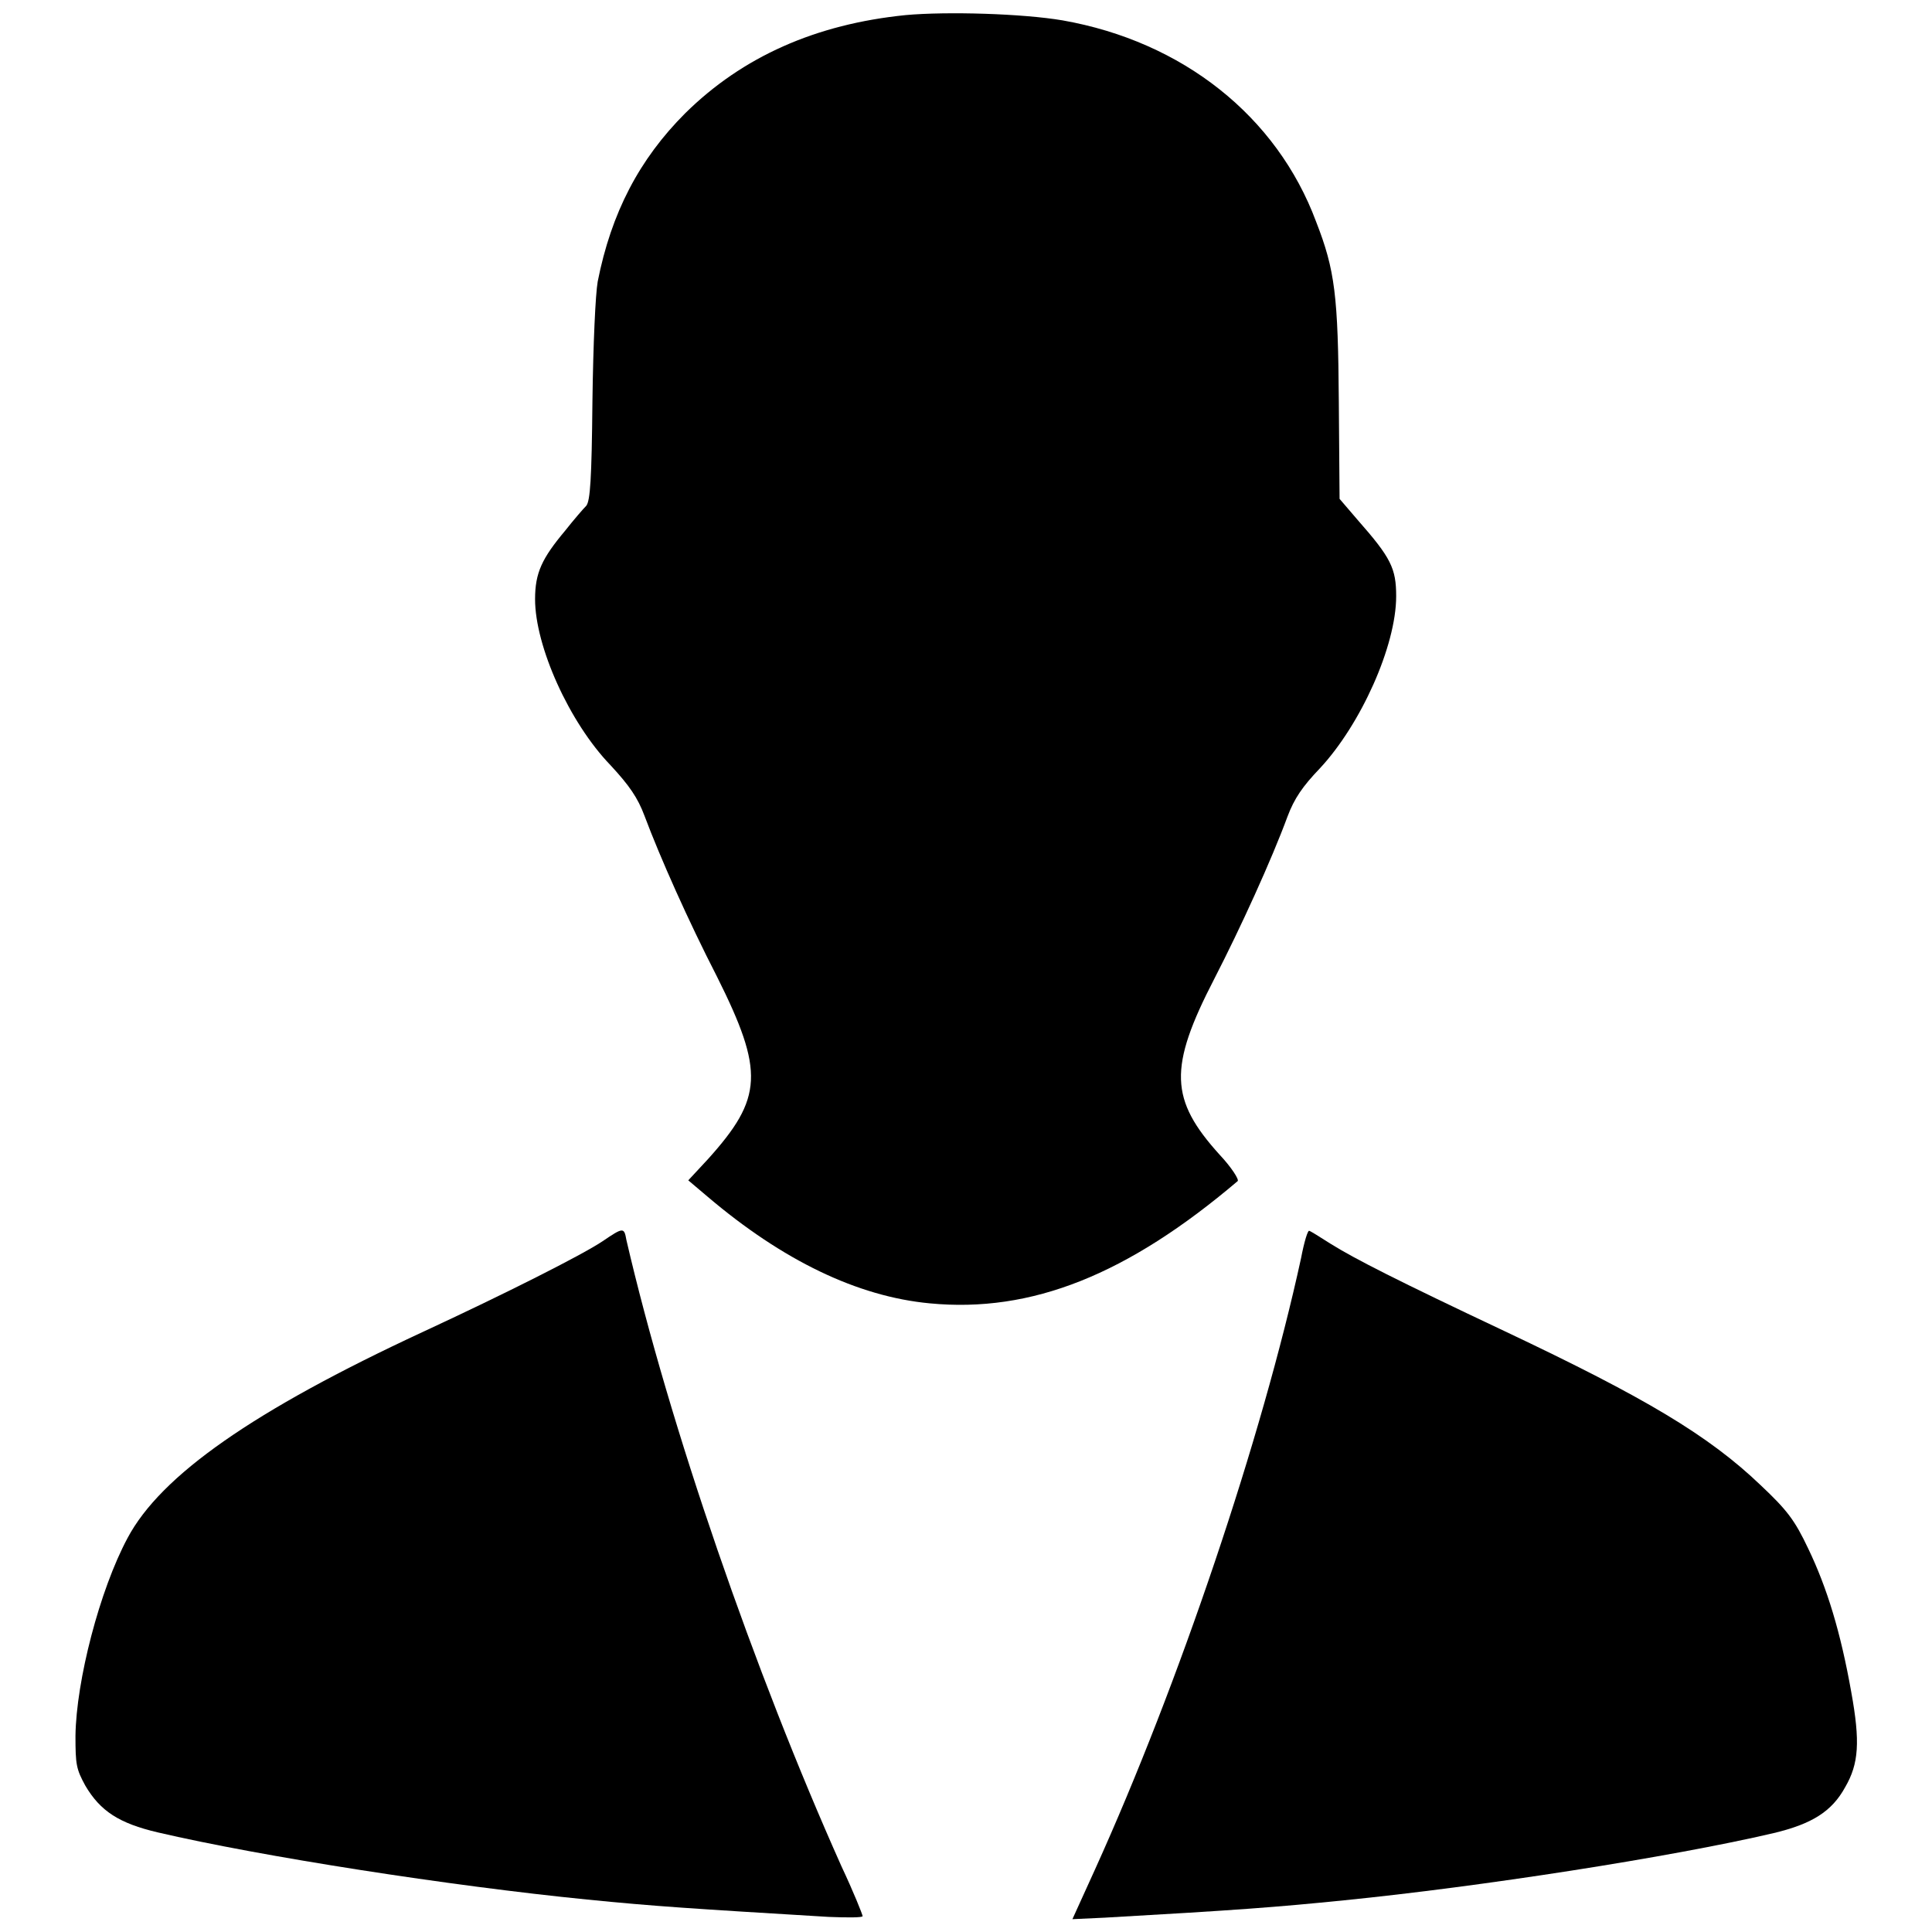
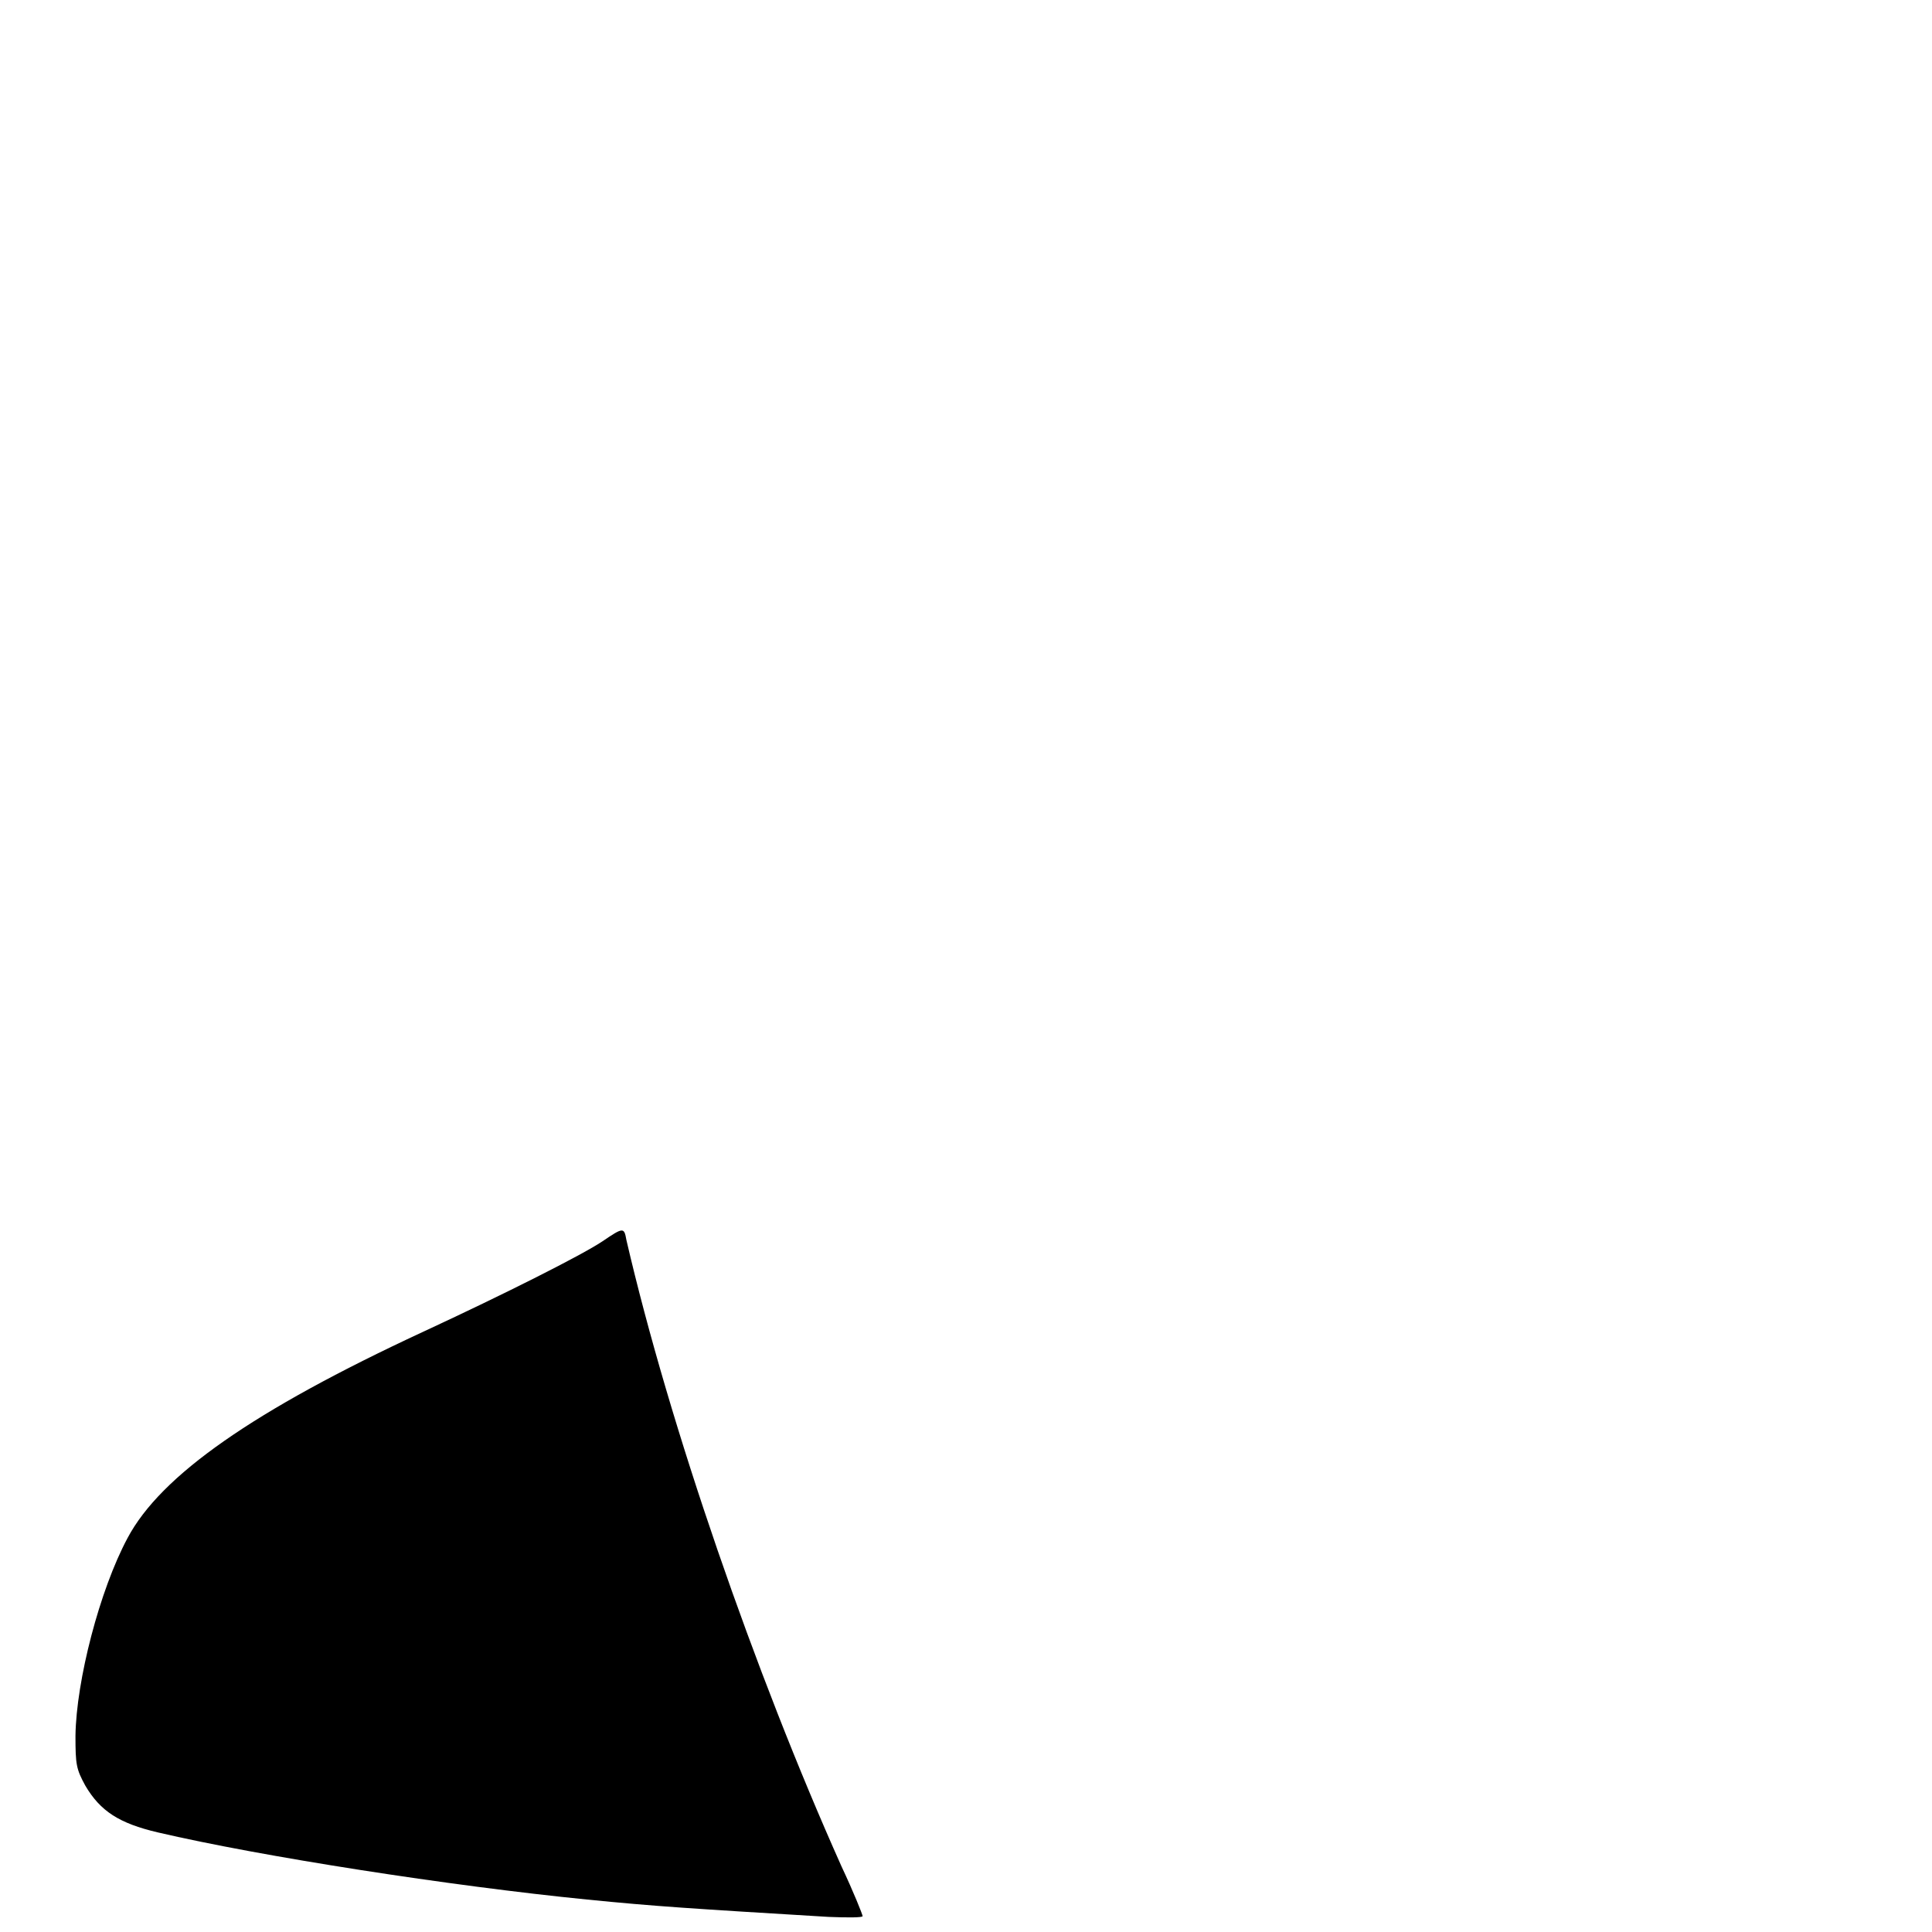
<svg xmlns="http://www.w3.org/2000/svg" version="1.1" x="0px" y="0px" viewBox="0 0 256 256" enable-background="new 0 0 256 256" xml:space="preserve">
  <g>
    <g>
      <g>
-         <path fill="#000000" d="M120,2c-11.9,1.2-21.6,5.5-29.2,13c-6.1,6.1-9.8,13.2-11.6,22.3c-0.3,1.7-0.6,8.2-0.7,15.9c-0.1,10.4-0.3,13.1-0.8,13.8c-0.4,0.4-1.7,1.9-2.8,3.3c-3.1,3.7-4,5.6-4,9.1c0,6.2,4.5,16.3,10,22c2.5,2.7,3.6,4.3,4.5,6.7c2.1,5.6,5.8,13.9,9.6,21.3c6.3,12.6,6.1,16.1-1.2,24.2l-2.6,2.8l2.6,2.2c9.9,8.4,19.8,13.2,29.4,14.1c13.5,1.3,26.2-3.8,40.8-16.2c0.2-0.2-0.8-1.8-2.4-3.5c-6.6-7.3-6.8-11.5-0.7-23.3c3.5-6.8,7.6-15.8,9.7-21.5c0.9-2.4,2-4,4.3-6.4C180.3,96,185,85.6,185,79c0-3.7-0.7-5.1-5.1-10.1l-2.4-2.8l-0.1-12.9c-0.1-14-0.5-17.4-3-23.8c-5.2-14-17.7-23.9-33.6-26.7C135.5,1.8,125.5,1.5,120,2z" />
        <path fill="#000000" d="M79.8,164.5c-2.7,1.8-12.8,6.9-23.8,12c-22.4,10.4-34.7,19-39.1,27.3c-3.7,6.9-6.8,18.9-6.9,26.2c0,3.8,0.1,4.4,1.3,6.6c2,3.4,4.5,5,9.6,6.2c13.7,3.2,38.8,7.1,56.9,8.9c9,0.9,13.8,1.2,32,2.3c2.5,0.1,4.5,0.1,4.5-0.1c0-0.2-1.2-3.2-2.8-6.6c-11.5-25.7-22.8-58.4-28.5-83C82.7,162.6,82.6,162.6,79.8,164.5z" />
-         <path fill="#000000" d="M172.4,166.7c-5.2,23.9-16.2,56.5-27.3,81l-3,6.6l4.3-0.2c17.6-1,22.8-1.4,31.7-2.3c18-1.8,43.2-5.7,56.9-8.9c5-1.2,7.7-2.8,9.5-6.1c1.8-3.1,2-6,0.8-12.6c-1.4-7.9-3.2-13.8-5.7-19c-1.8-3.8-2.8-5.1-6.3-8.4c-6.9-6.6-15.3-11.6-33.9-20.4c-14.2-6.7-19.9-9.6-23.1-11.6c-1.4-0.9-2.7-1.7-2.8-1.7C173.3,162.9,172.8,164.6,172.4,166.7z" />
      </g>
    </g>
  </g>
</svg>